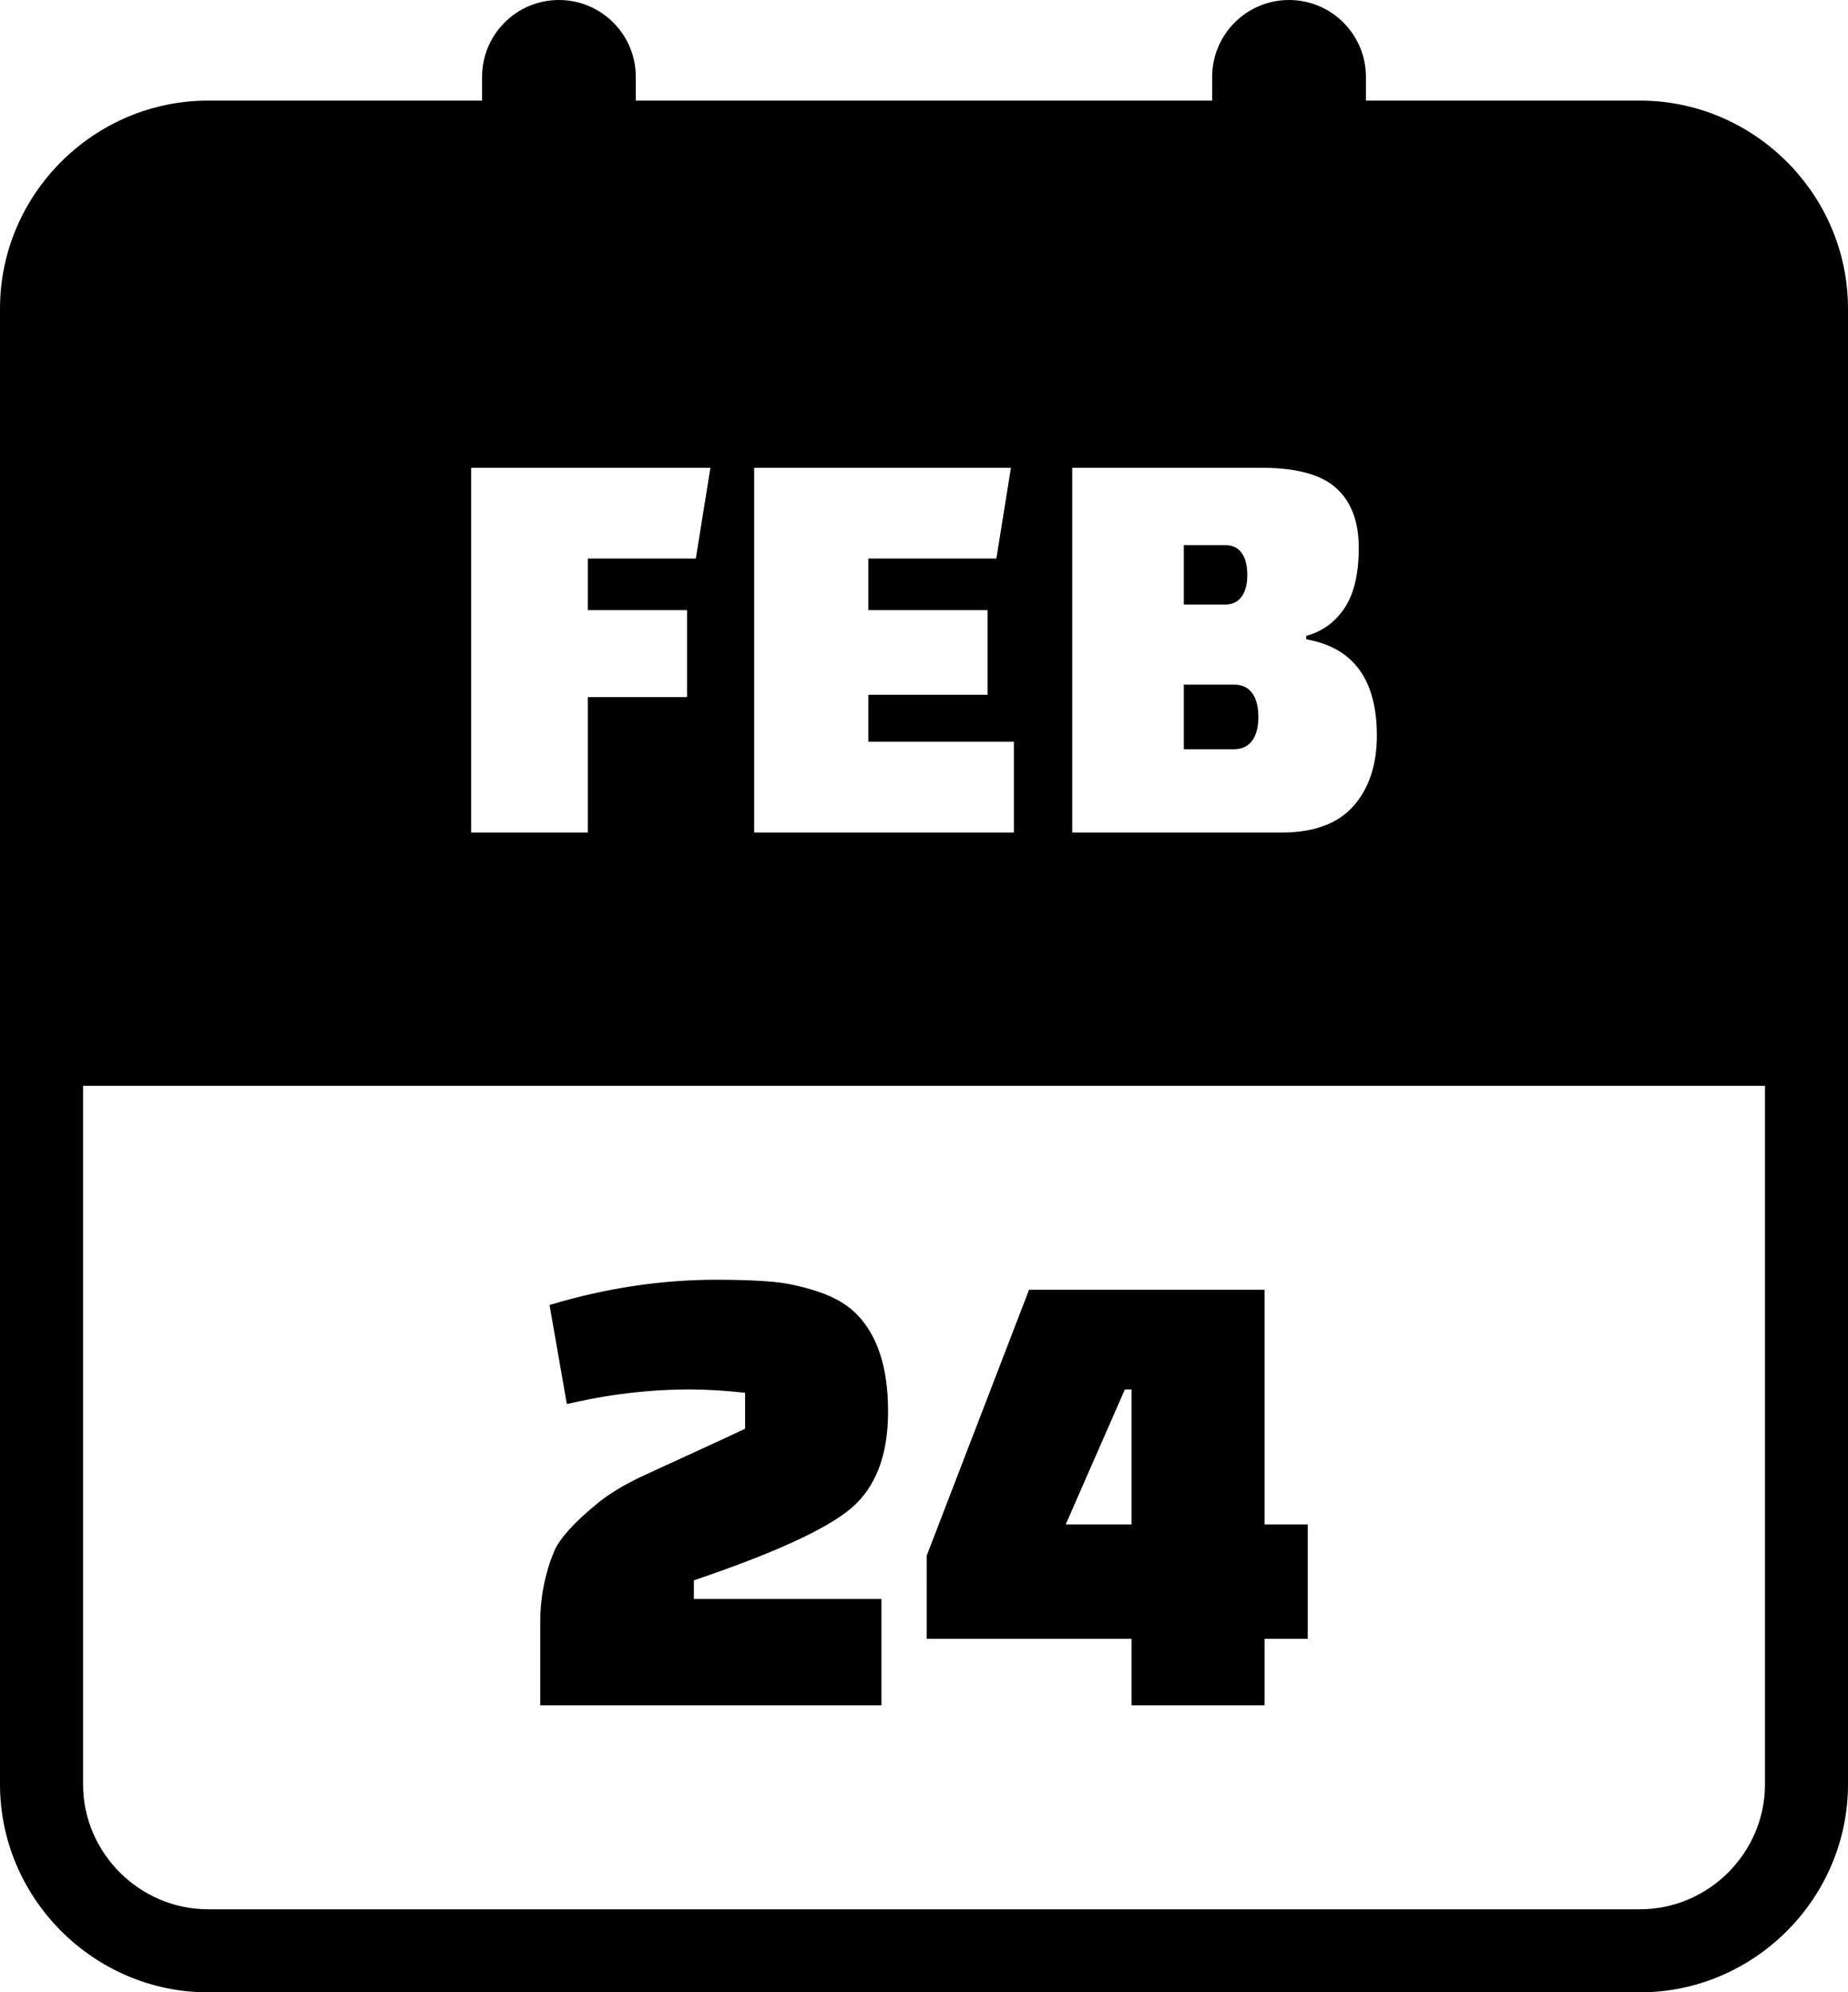
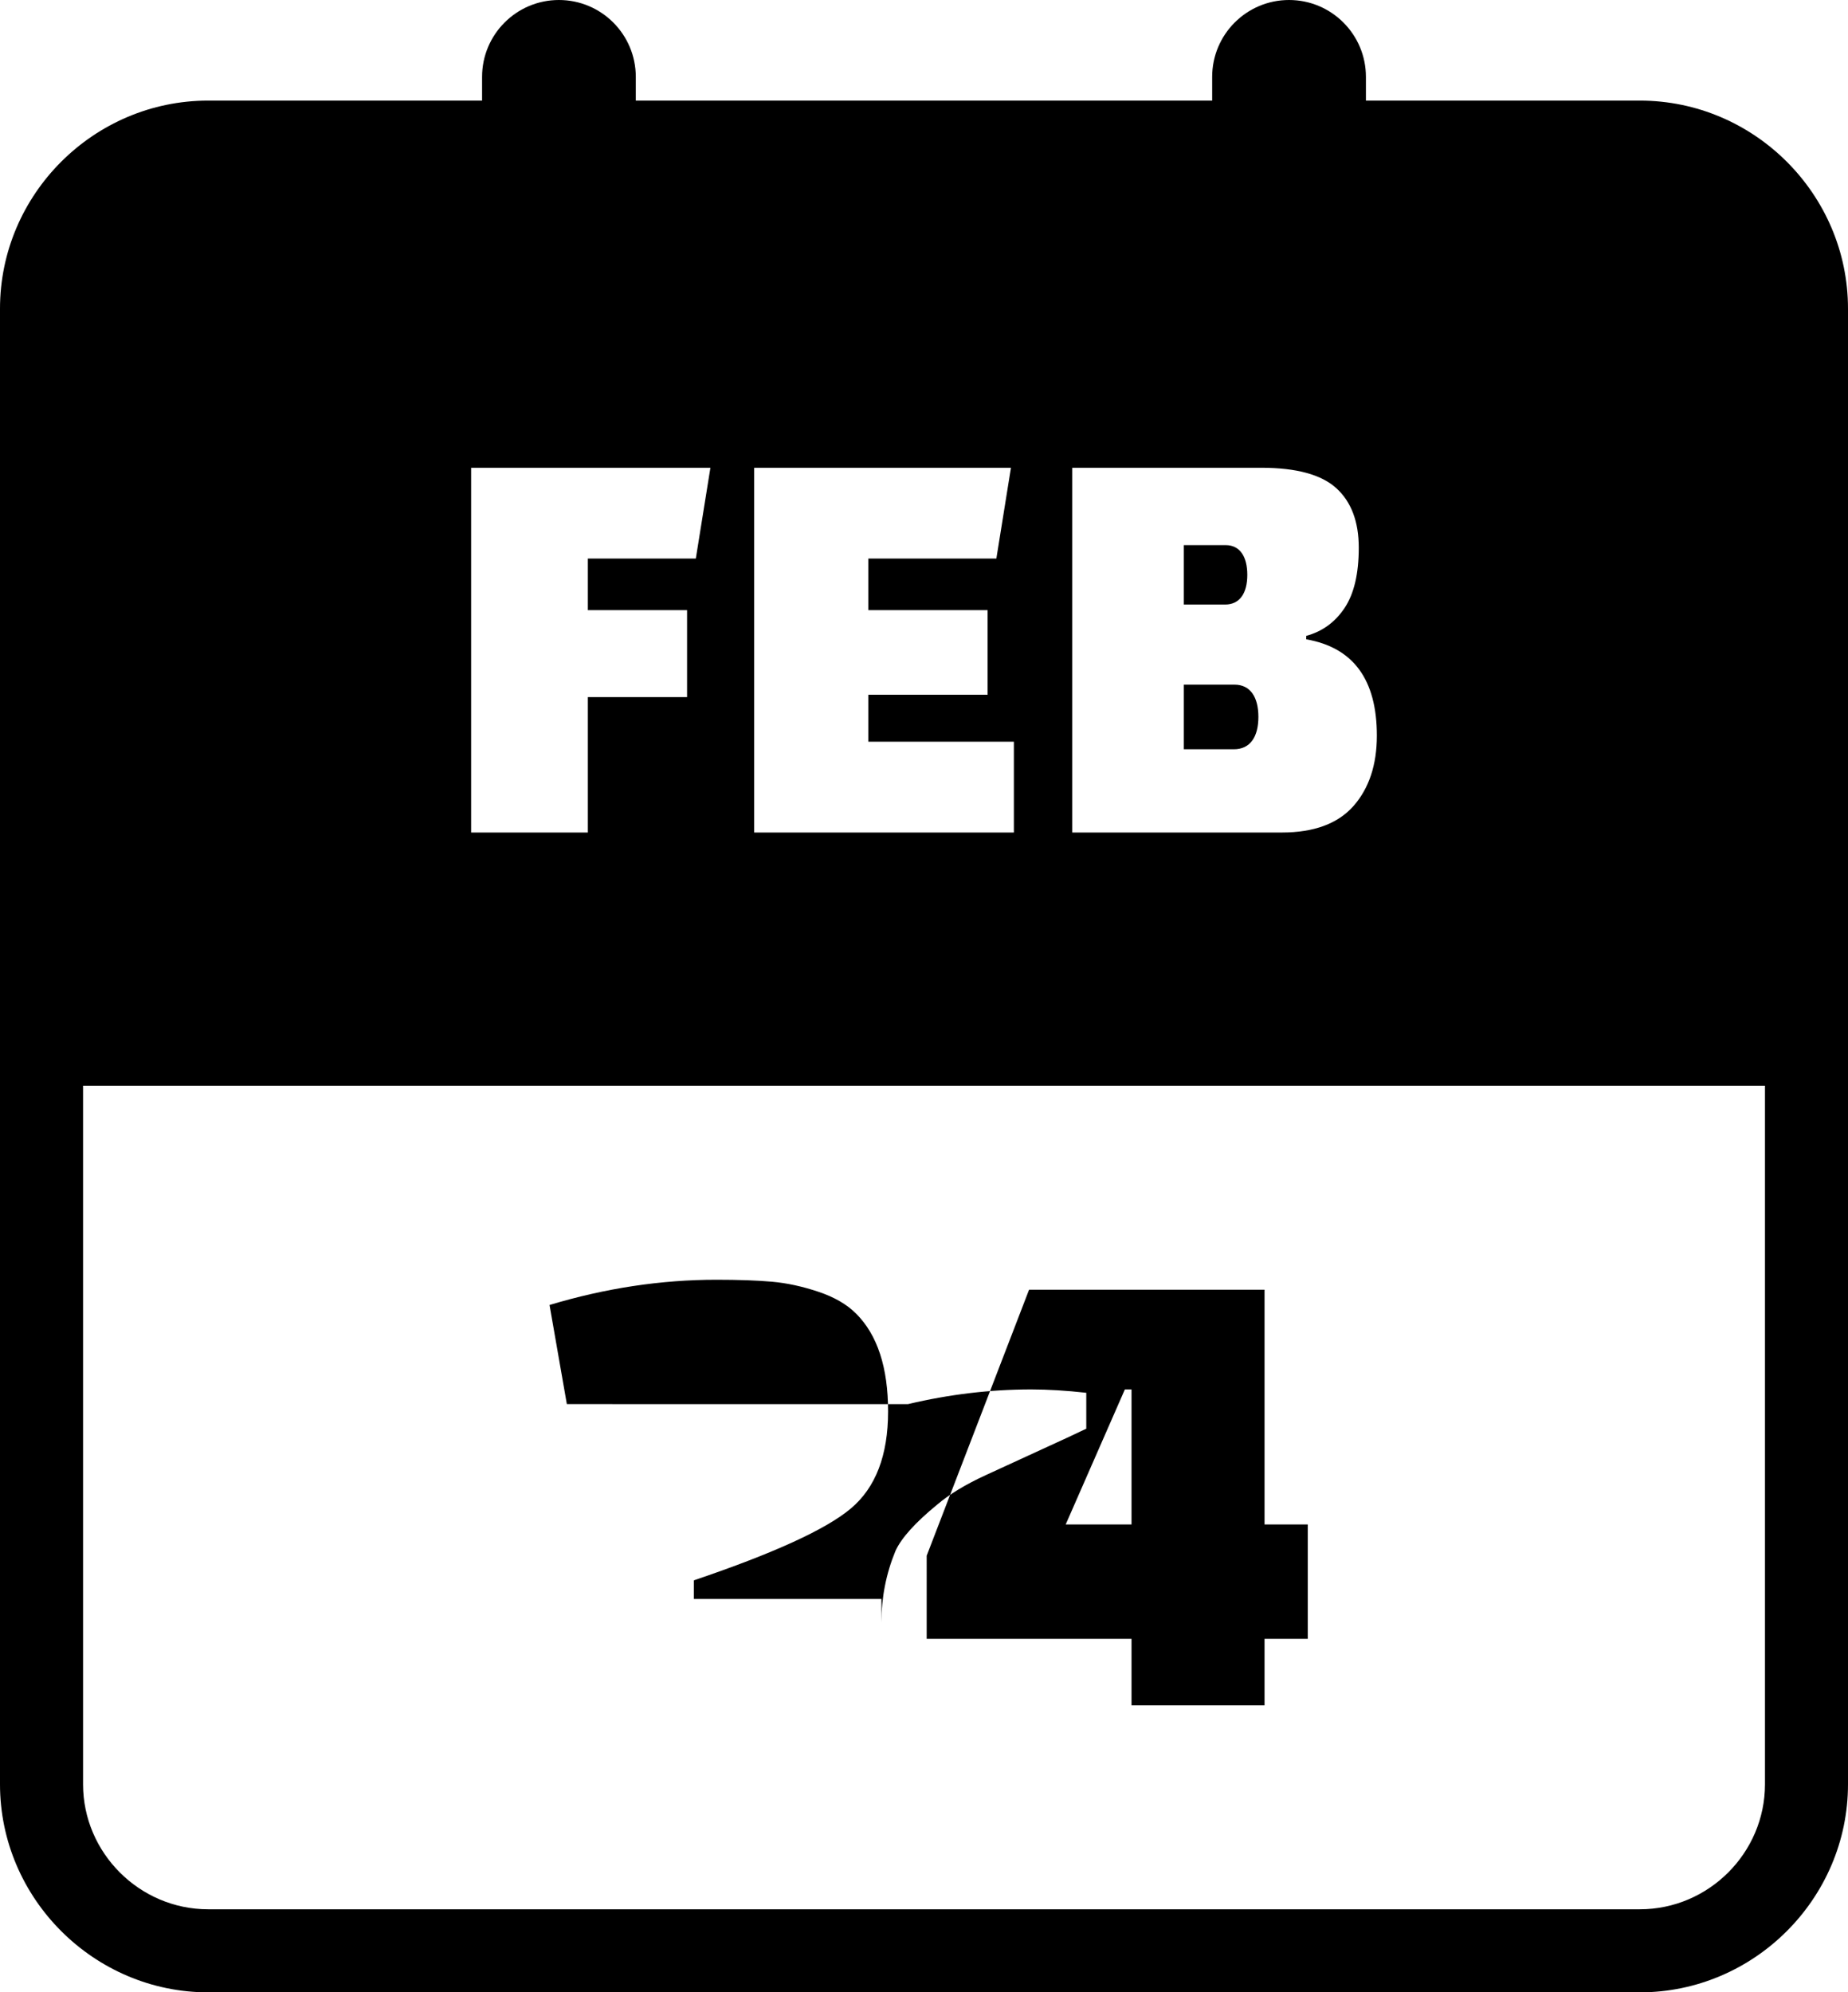
<svg xmlns="http://www.w3.org/2000/svg" shape-rendering="geometricPrecision" text-rendering="geometricPrecision" image-rendering="optimizeQuality" fill-rule="evenodd" clip-rule="evenodd" viewBox="0 0 475 512.14">
-   <path d="M53.5 25.86h70.41v-6.1C123.91 8.85 132.76 0 143.66 0c10.91 0 19.76 8.85 19.76 19.76v6.1h148.15v-6.1C311.57 8.85 320.42 0 331.33 0c10.9 0 19.76 8.85 19.76 19.76v6.1h70.41c29.39 0 53.5 24.09 53.5 53.48v379.32c0 29.36-24.13 53.48-53.5 53.48h-368c-29.35 0-53.5-24.12-53.5-53.48V79.34c0-29.4 24.12-53.48 53.5-53.48zm92.2 335.07l-4.45-25.48c14.36-4.32 28.66-6.49 42.91-6.49 5.7 0 10.46.17 14.28.51 3.82.34 7.78 1.2 11.88 2.57 4.1 1.37 7.35 3.24 9.74 5.64 5.47 5.47 8.21 13.84 8.21 25.13 0 11.28-3.2 19.6-9.58 24.96-6.37 5.36-19.82 11.51-40.34 18.46v4.79h48.21v27.35h-87.7V417c0-6.38 1.2-12.48 3.59-18.29 1.48-3.3 5.07-7.3 10.77-11.97 3.08-2.62 7.21-5.13 12.39-7.52 5.19-2.39 10.09-4.65 14.7-6.76 4.62-2.1 8.36-3.84 11.2-5.21v-9.23c-5.13-.57-9.86-.86-14.18-.86-10.49 0-21.03 1.26-31.63 3.77zm145.14 77.44v-17.1h-52.65V399.9l26.32-68.38h60.52v60.35h11.11v29.4h-11.11v17.1h-34.19zm-1.71-81.21l-15.21 34.71h16.92v-34.71h-1.71zM176.6 179.19h-25.5V214h-30v-93.76h61.5l-3.75 23.34H151.1v13.26h25.5v22.35zm77.25-.6h-30.66v12.07h37.41V214h-66.75v-93.76h66l-3.75 23.34h-32.91v13.26h30.66v21.75zM275.6 214v-93.76h48.6c9 0 15.43 1.75 19.28 5.25 3.85 3.5 5.77 8.61 5.77 15.3 0 6.7-1.22 11.88-3.67 15.53-2.45 3.65-5.73 6.02-9.83 7.13v.89c12.1 2.1 18.15 10.36 18.15 24.75 0 7.5-2 13.53-5.99 18.08-4.01 4.55-10.16 6.83-18.46 6.83H275.6zm41.7-38.01h-13.02v16.61h12.87c4.2 0 6.3-3.2 6.3-8.31 0-5.1-2.07-8.3-6.15-8.3zm-2.25-35.86h-10.77v15.27h10.62c3.8 0 5.7-2.98 5.7-7.63s-1.87-7.64-5.55-7.64zM53.5 490.79h368c17.65 0 32.16-14.48 32.16-32.13V279.11H21.35v179.55c0 17.63 14.52 32.13 32.15 32.13z" />
+   <path d="M53.5 25.86h70.41v-6.1C123.91 8.85 132.76 0 143.66 0c10.91 0 19.76 8.85 19.76 19.76v6.1h148.15v-6.1C311.57 8.85 320.42 0 331.33 0c10.9 0 19.76 8.85 19.76 19.76v6.1h70.41c29.39 0 53.5 24.09 53.5 53.48v379.32c0 29.36-24.13 53.48-53.5 53.48h-368c-29.35 0-53.5-24.12-53.5-53.48V79.34c0-29.4 24.12-53.48 53.5-53.48zm92.2 335.07l-4.45-25.48c14.36-4.32 28.66-6.49 42.91-6.49 5.7 0 10.46.17 14.28.51 3.82.34 7.78 1.2 11.88 2.57 4.1 1.37 7.35 3.24 9.74 5.64 5.47 5.47 8.21 13.84 8.21 25.13 0 11.28-3.2 19.6-9.58 24.96-6.37 5.36-19.82 11.51-40.34 18.46v4.79h48.21v27.35V417c0-6.38 1.2-12.48 3.59-18.29 1.48-3.3 5.07-7.3 10.77-11.97 3.08-2.62 7.21-5.13 12.39-7.52 5.19-2.39 10.09-4.65 14.7-6.76 4.62-2.1 8.36-3.84 11.2-5.21v-9.23c-5.13-.57-9.86-.86-14.18-.86-10.49 0-21.03 1.26-31.63 3.77zm145.14 77.44v-17.1h-52.65V399.9l26.32-68.38h60.52v60.35h11.11v29.4h-11.11v17.1h-34.19zm-1.71-81.21l-15.21 34.71h16.92v-34.71h-1.71zM176.6 179.19h-25.5V214h-30v-93.76h61.5l-3.75 23.34H151.1v13.26h25.5v22.35zm77.25-.6h-30.66v12.07h37.41V214h-66.75v-93.76h66l-3.75 23.34h-32.91v13.26h30.66v21.75zM275.6 214v-93.76h48.6c9 0 15.43 1.75 19.28 5.25 3.85 3.5 5.77 8.61 5.77 15.3 0 6.7-1.22 11.88-3.67 15.53-2.45 3.65-5.73 6.02-9.83 7.13v.89c12.1 2.1 18.15 10.36 18.15 24.75 0 7.5-2 13.53-5.99 18.08-4.01 4.55-10.16 6.83-18.46 6.83H275.6zm41.7-38.01h-13.02v16.61h12.87c4.2 0 6.3-3.2 6.3-8.31 0-5.1-2.07-8.3-6.15-8.3zm-2.25-35.86h-10.77v15.27h10.62c3.8 0 5.7-2.98 5.7-7.63s-1.87-7.64-5.55-7.64zM53.5 490.79h368c17.65 0 32.16-14.48 32.16-32.13V279.11H21.35v179.55c0 17.63 14.52 32.13 32.15 32.13z" />
</svg>